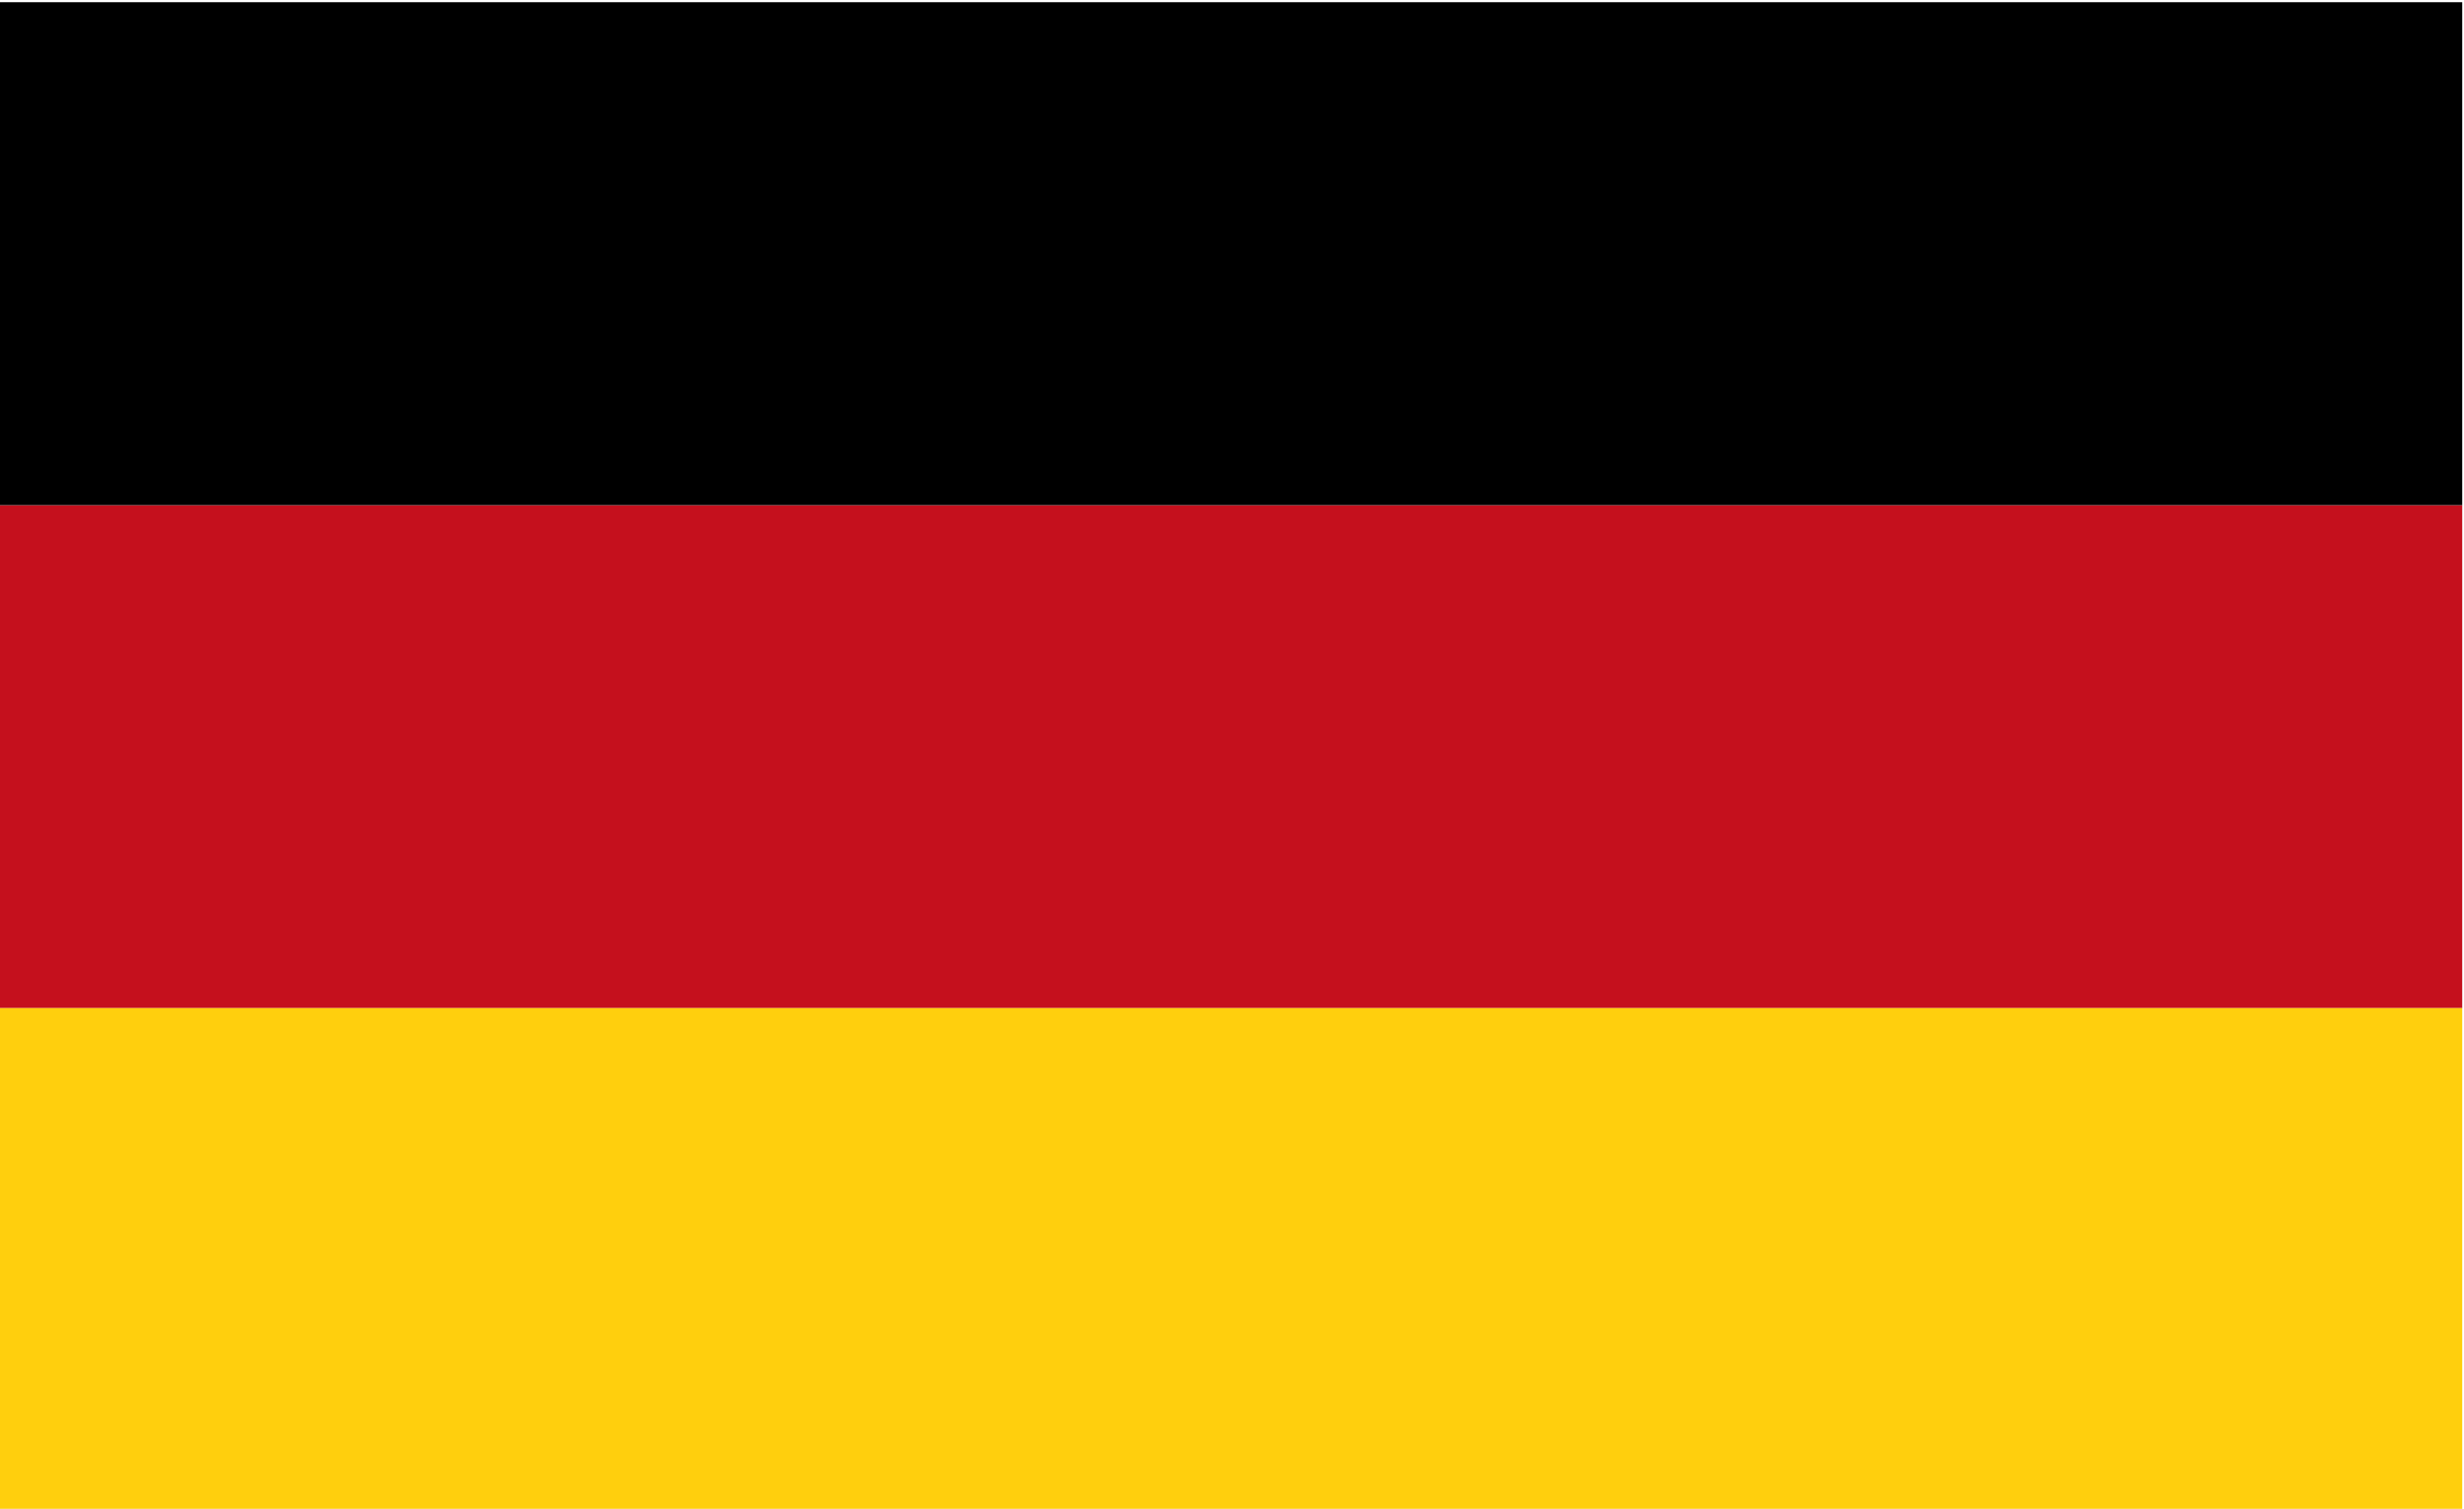
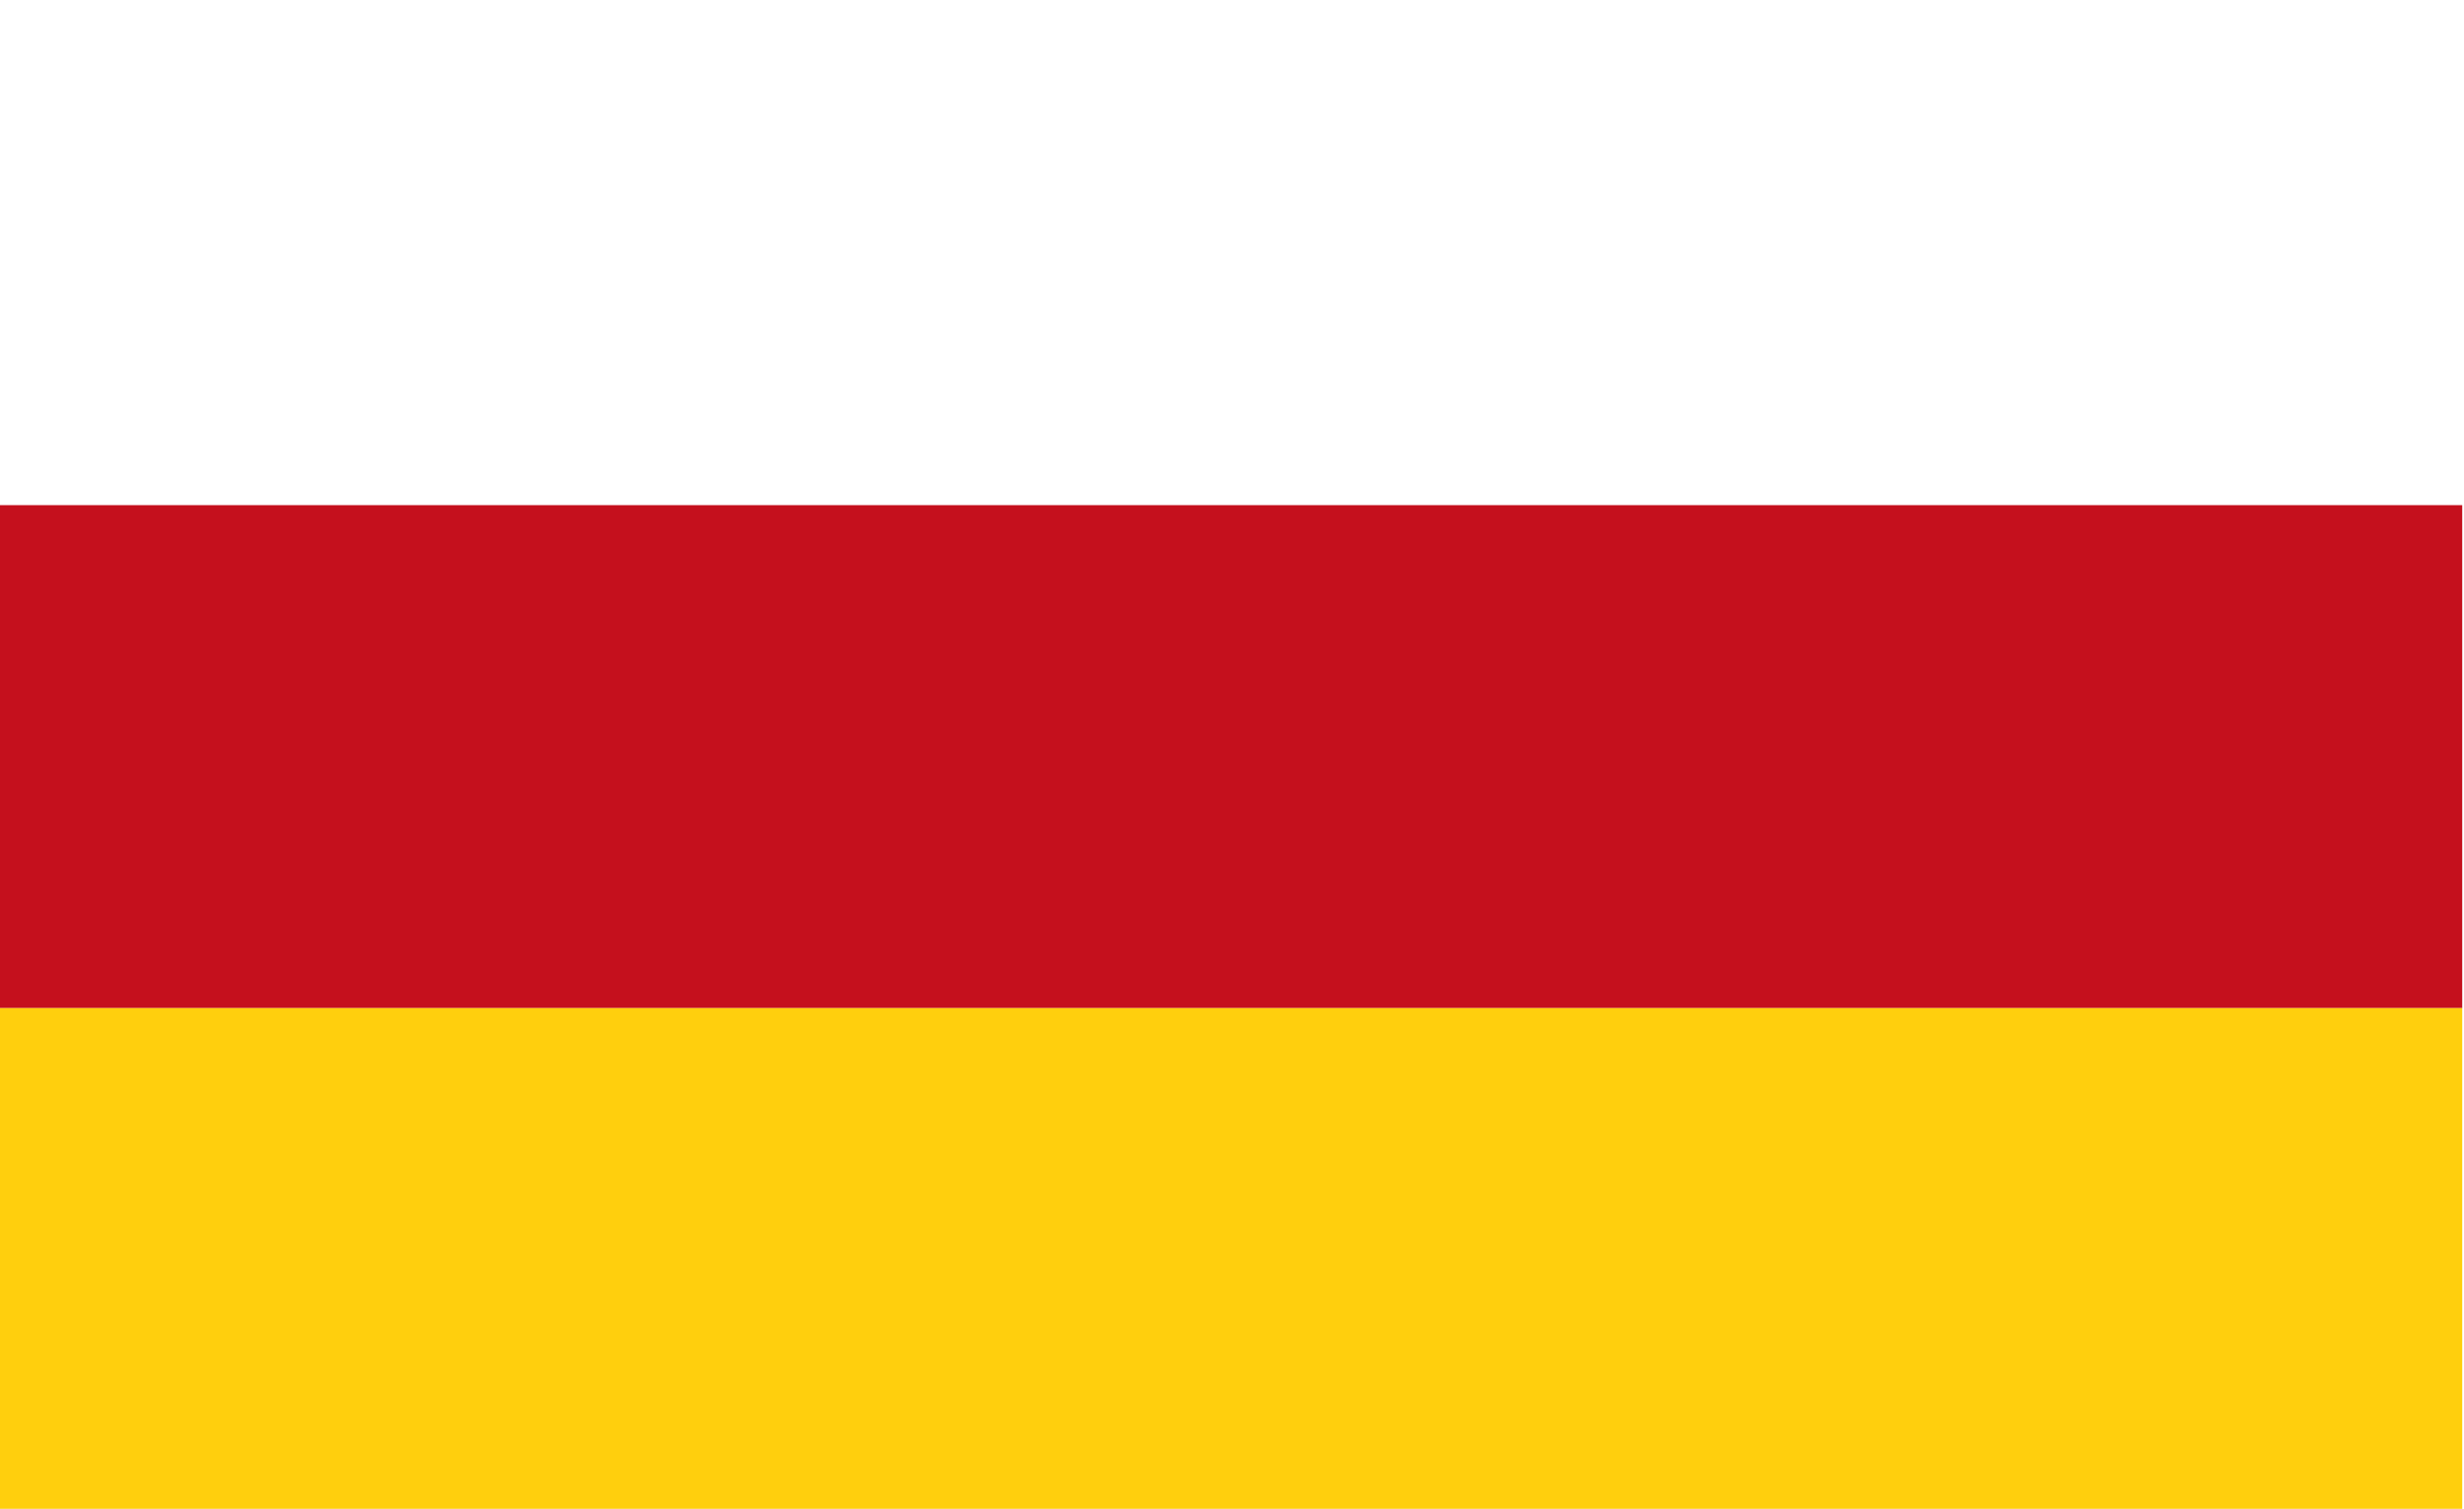
<svg xmlns="http://www.w3.org/2000/svg" version="1.2" baseProfile="tiny" id="Ebene_1" x="0px" y="0px" viewBox="0 0 555.6 340.2" xml:space="preserve">
  <rect x="-0.4" y="113.9" fill="#C5101D" width="555.6" height="113.4" />
  <rect x="-0.4" y="227.3" fill="#FFCF0D" width="555.6" height="113.4" />
-   <rect x="-0.4" y="0.5" width="555.6" height="113.4" />
  <rect x="-0.4" y="0.5" fill="none" width="555.6" height="340.2" />
</svg>